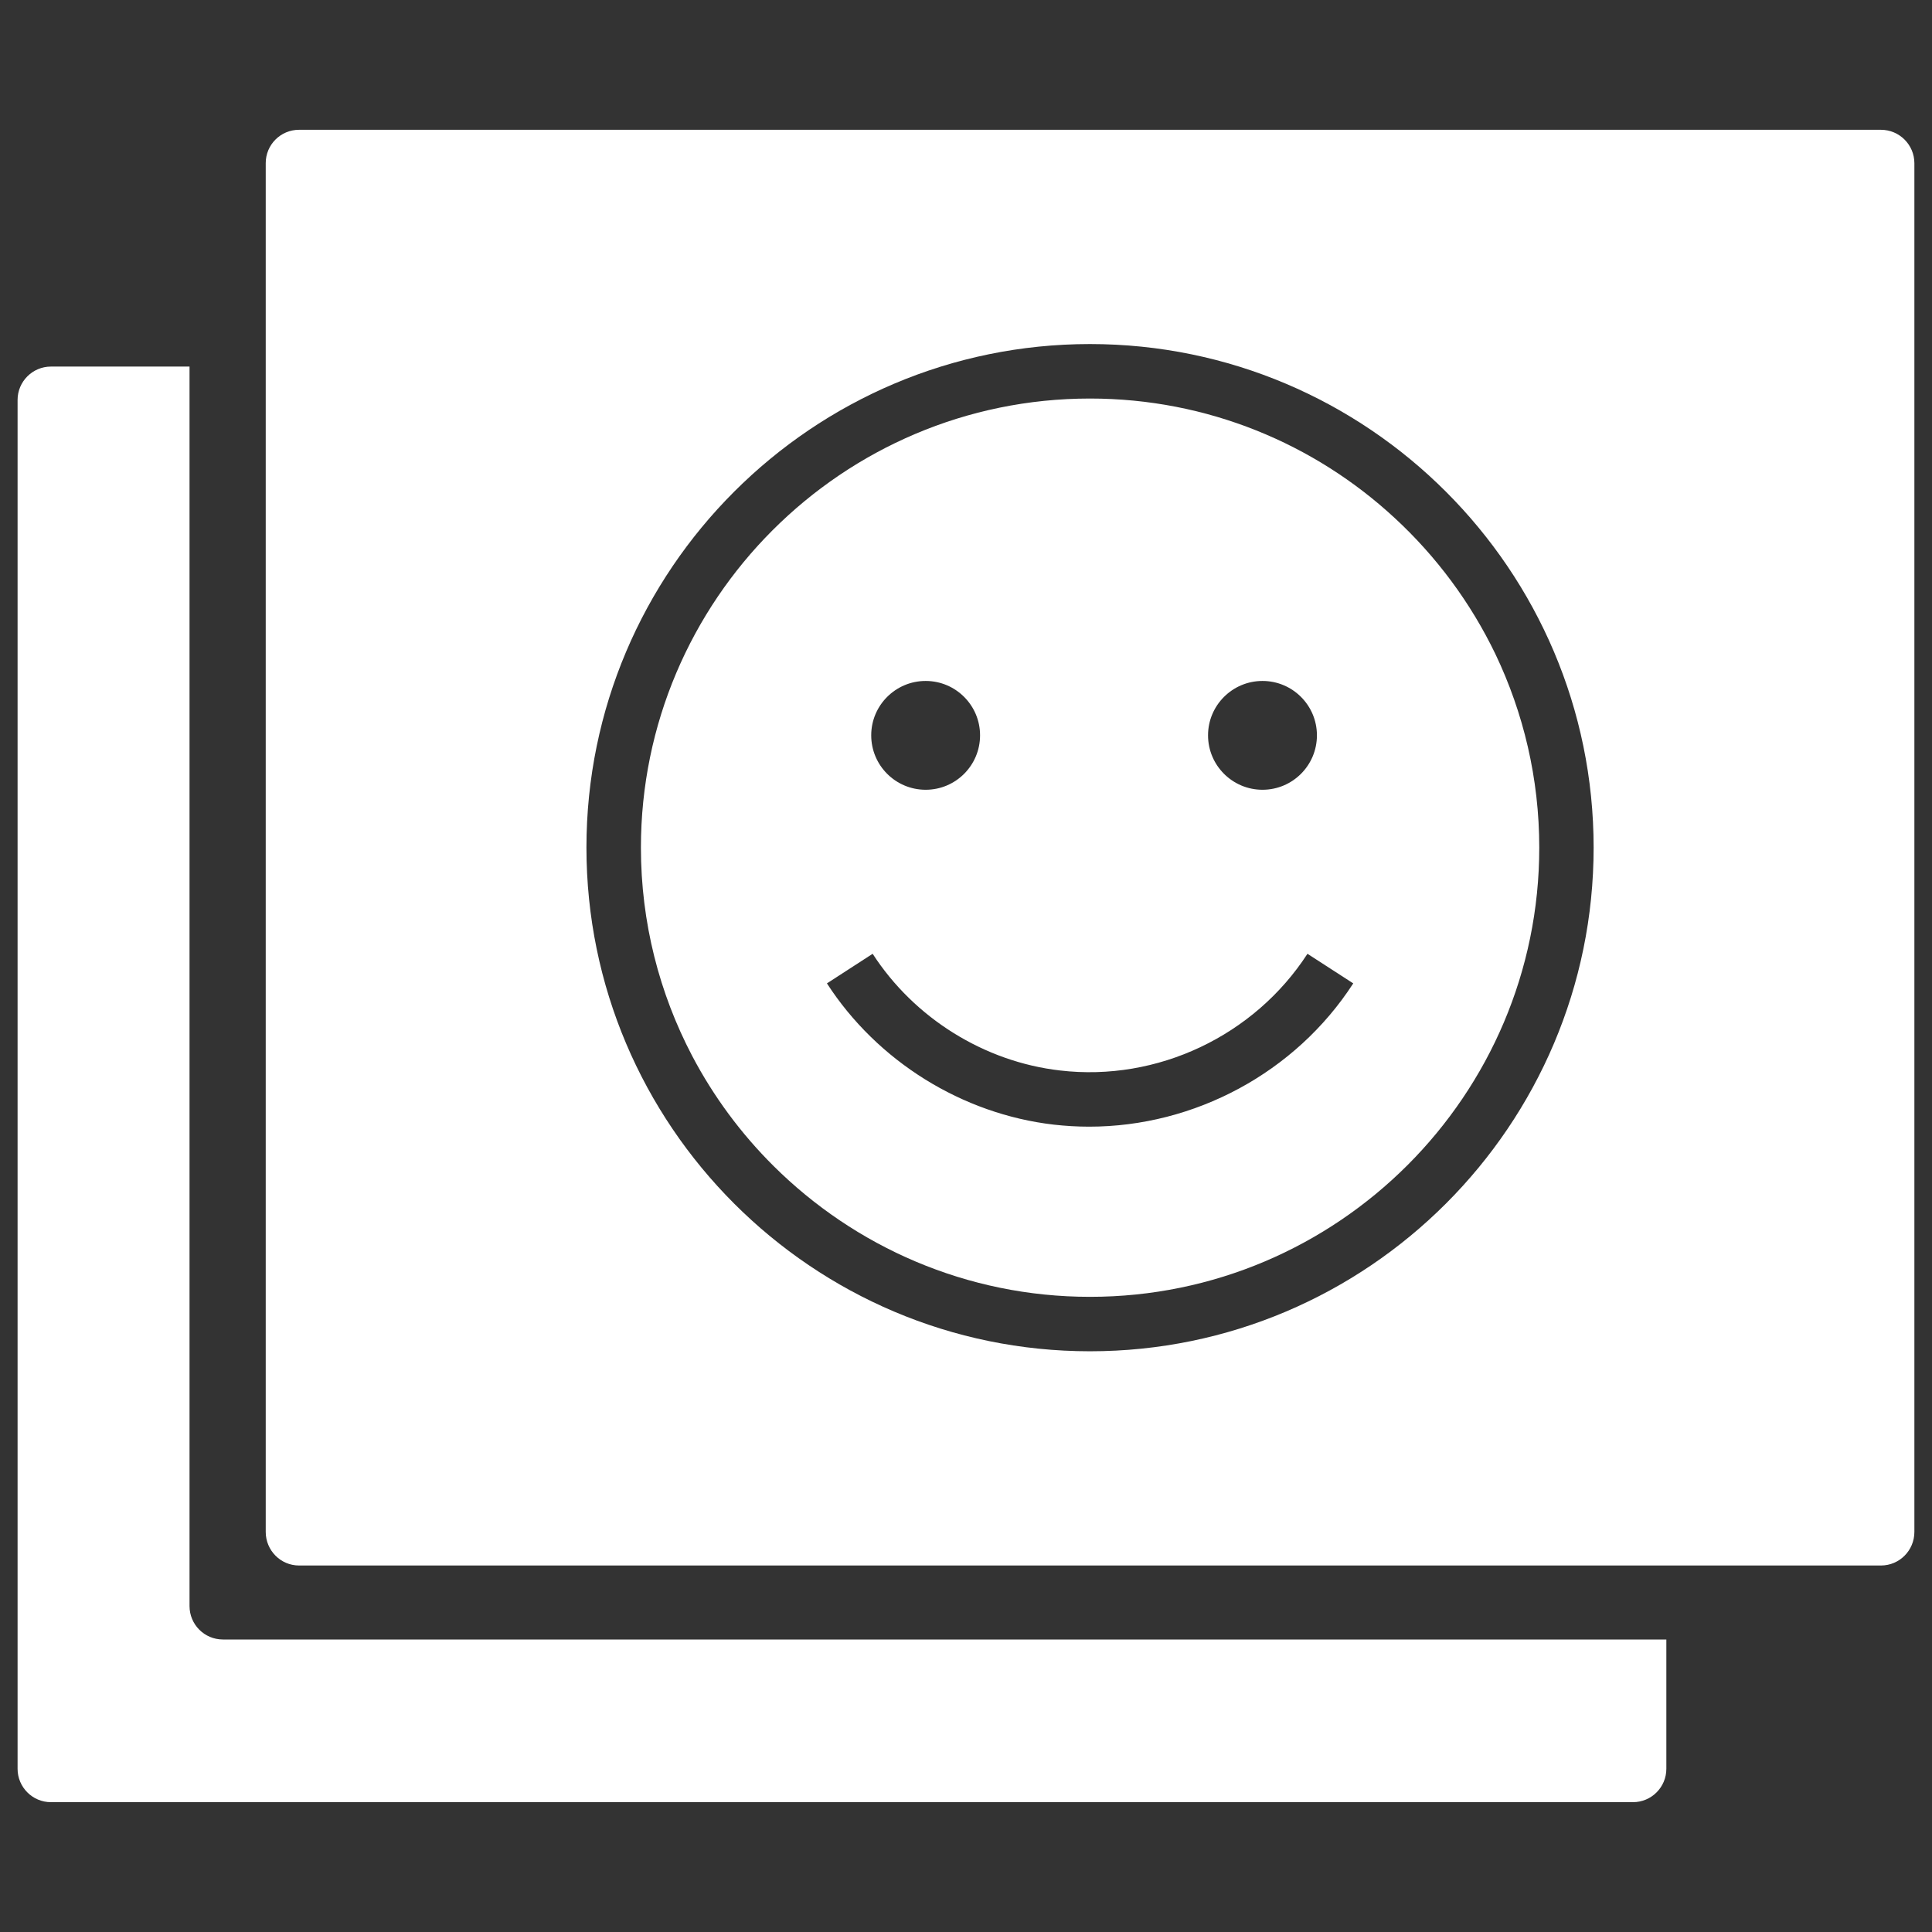
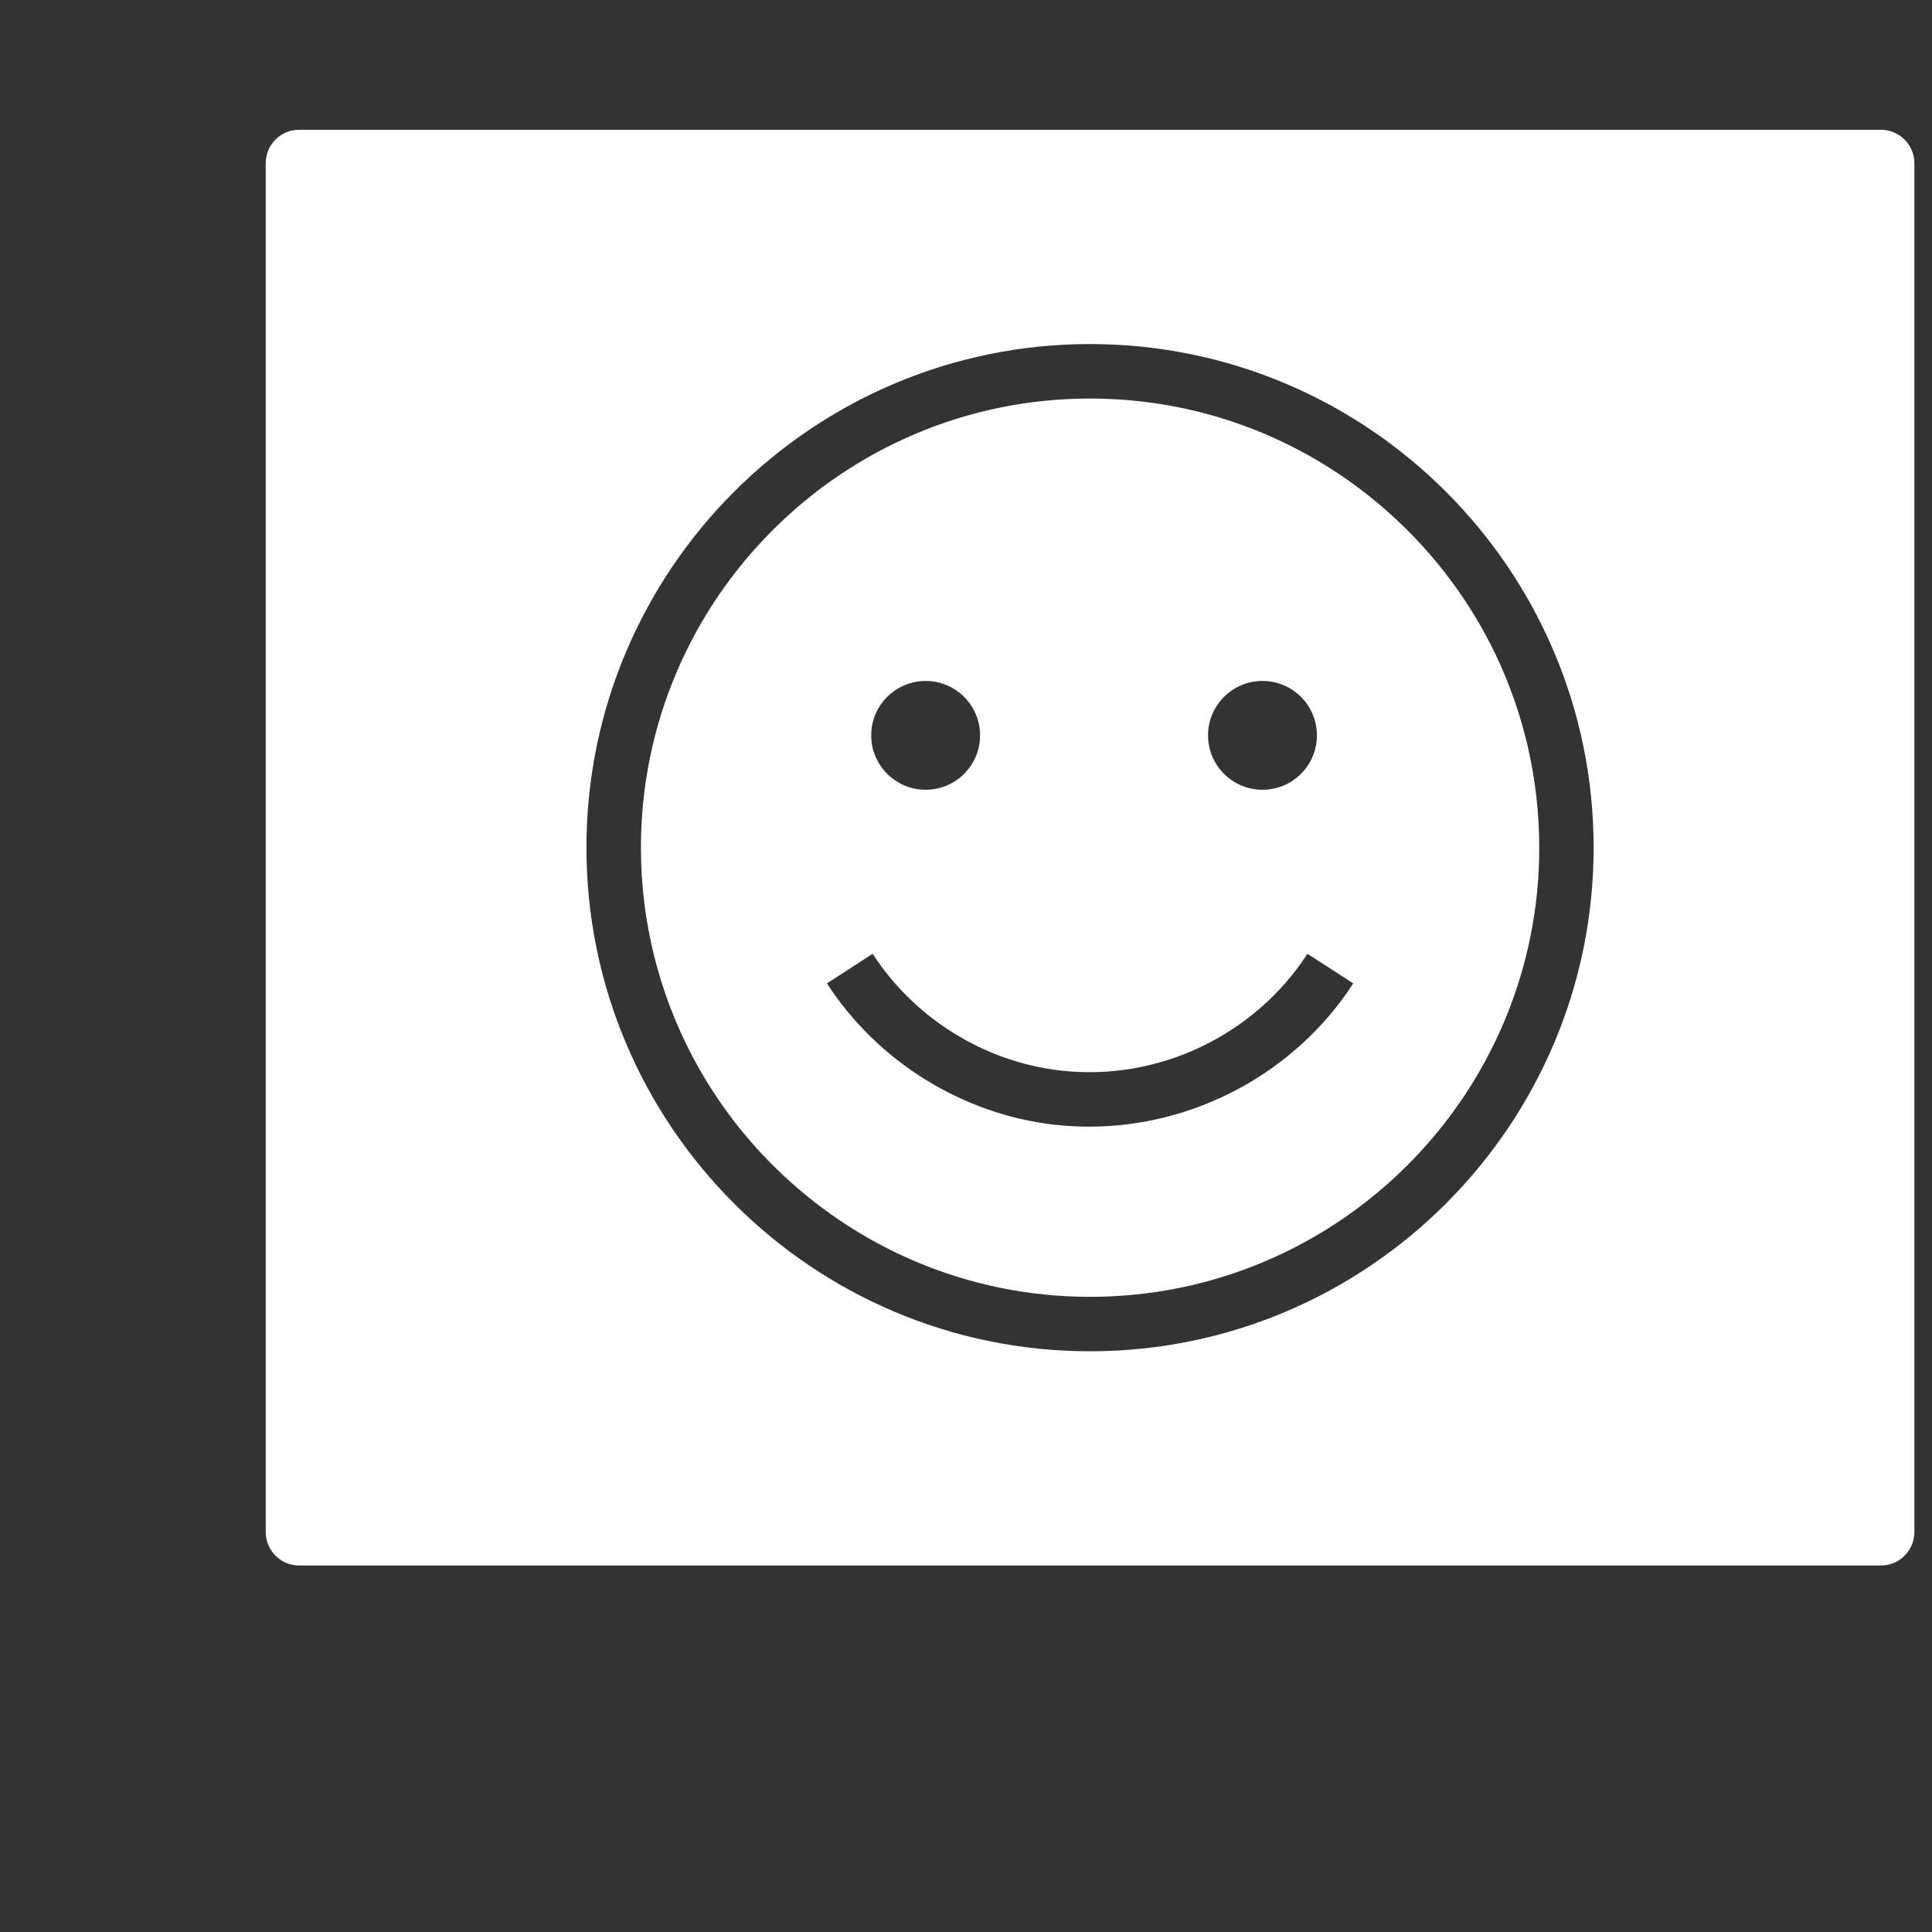
<svg xmlns="http://www.w3.org/2000/svg" version="1.1" id="Layer_1" x="0px" y="0px" width="50px" height="50px" viewBox="0 0 50 50" enable-background="new 0 0 50 50" xml:space="preserve">
  <rect x="0" y="0" width="50" height="50" fill="#333333" stroke="none" />
  <g id="Capa_1_147_">
</g>
  <g>
-     <path fill="#FFFFFF" d="M4.905,41.565V9.487H1.317c-0.474,0-0.862,0.387-0.862,0.863v35.426c0,0.478,0.388,0.864,0.862,0.864   h40.945c0.476,0,0.863-0.387,0.863-0.864V42.43H5.771C5.287,42.43,4.905,42.039,4.905,41.565z" />
    <g>
      <path fill="#FFFFFF" d="M48.679,3.359H7.739c-0.478,0-0.862,0.388-0.862,0.862v35.425c0,0.479,0.386,0.869,0.862,0.869h40.941    c0.476,0,0.864-0.388,0.864-0.869V4.222C49.543,3.747,49.156,3.359,48.679,3.359z M28.209,34.971    c-7.184,0-13.032-5.849-13.032-13.036c0-7.184,5.848-13.031,13.032-13.031c7.188,0,13.034,5.848,13.034,13.031    C41.243,29.122,35.396,34.971,28.209,34.971z" />
      <path fill="#FFFFFF" d="M28.209,10.314c-6.408,0-11.622,5.213-11.622,11.622c0,1.941,0.479,3.773,1.324,5.386    c0.555,1.057,1.268,2.018,2.107,2.852c2.104,2.092,5,3.388,8.191,3.388c6.411,0,11.627-5.215,11.627-11.625    c0-1.791-0.409-3.491-1.135-5.01c-0.643-1.335-1.53-2.527-2.606-3.521C34.022,11.487,31.249,10.314,28.209,10.314z M32.673,17.623    c0.778,0,1.409,0.631,1.409,1.407c0,0.779-0.631,1.409-1.409,1.409c-0.776,0-1.409-0.63-1.409-1.409    C31.264,18.254,31.896,17.623,32.673,17.623z M23.956,17.623c0.777,0,1.408,0.631,1.408,1.407c0,0.779-0.631,1.409-1.408,1.409    c-0.778,0-1.409-0.63-1.409-1.409C22.547,18.254,23.178,17.623,23.956,17.623z M28.187,29.158c-0.306,0-0.607-0.018-0.913-0.052    c-2.374-0.274-4.57-1.641-5.873-3.656l1.183-0.766c1.077,1.666,2.891,2.795,4.85,3.02c2.517,0.295,5.025-0.895,6.403-3.02    l1.185,0.766C33.524,27.764,30.911,29.158,28.187,29.158z" />
    </g>
  </g>
</svg>